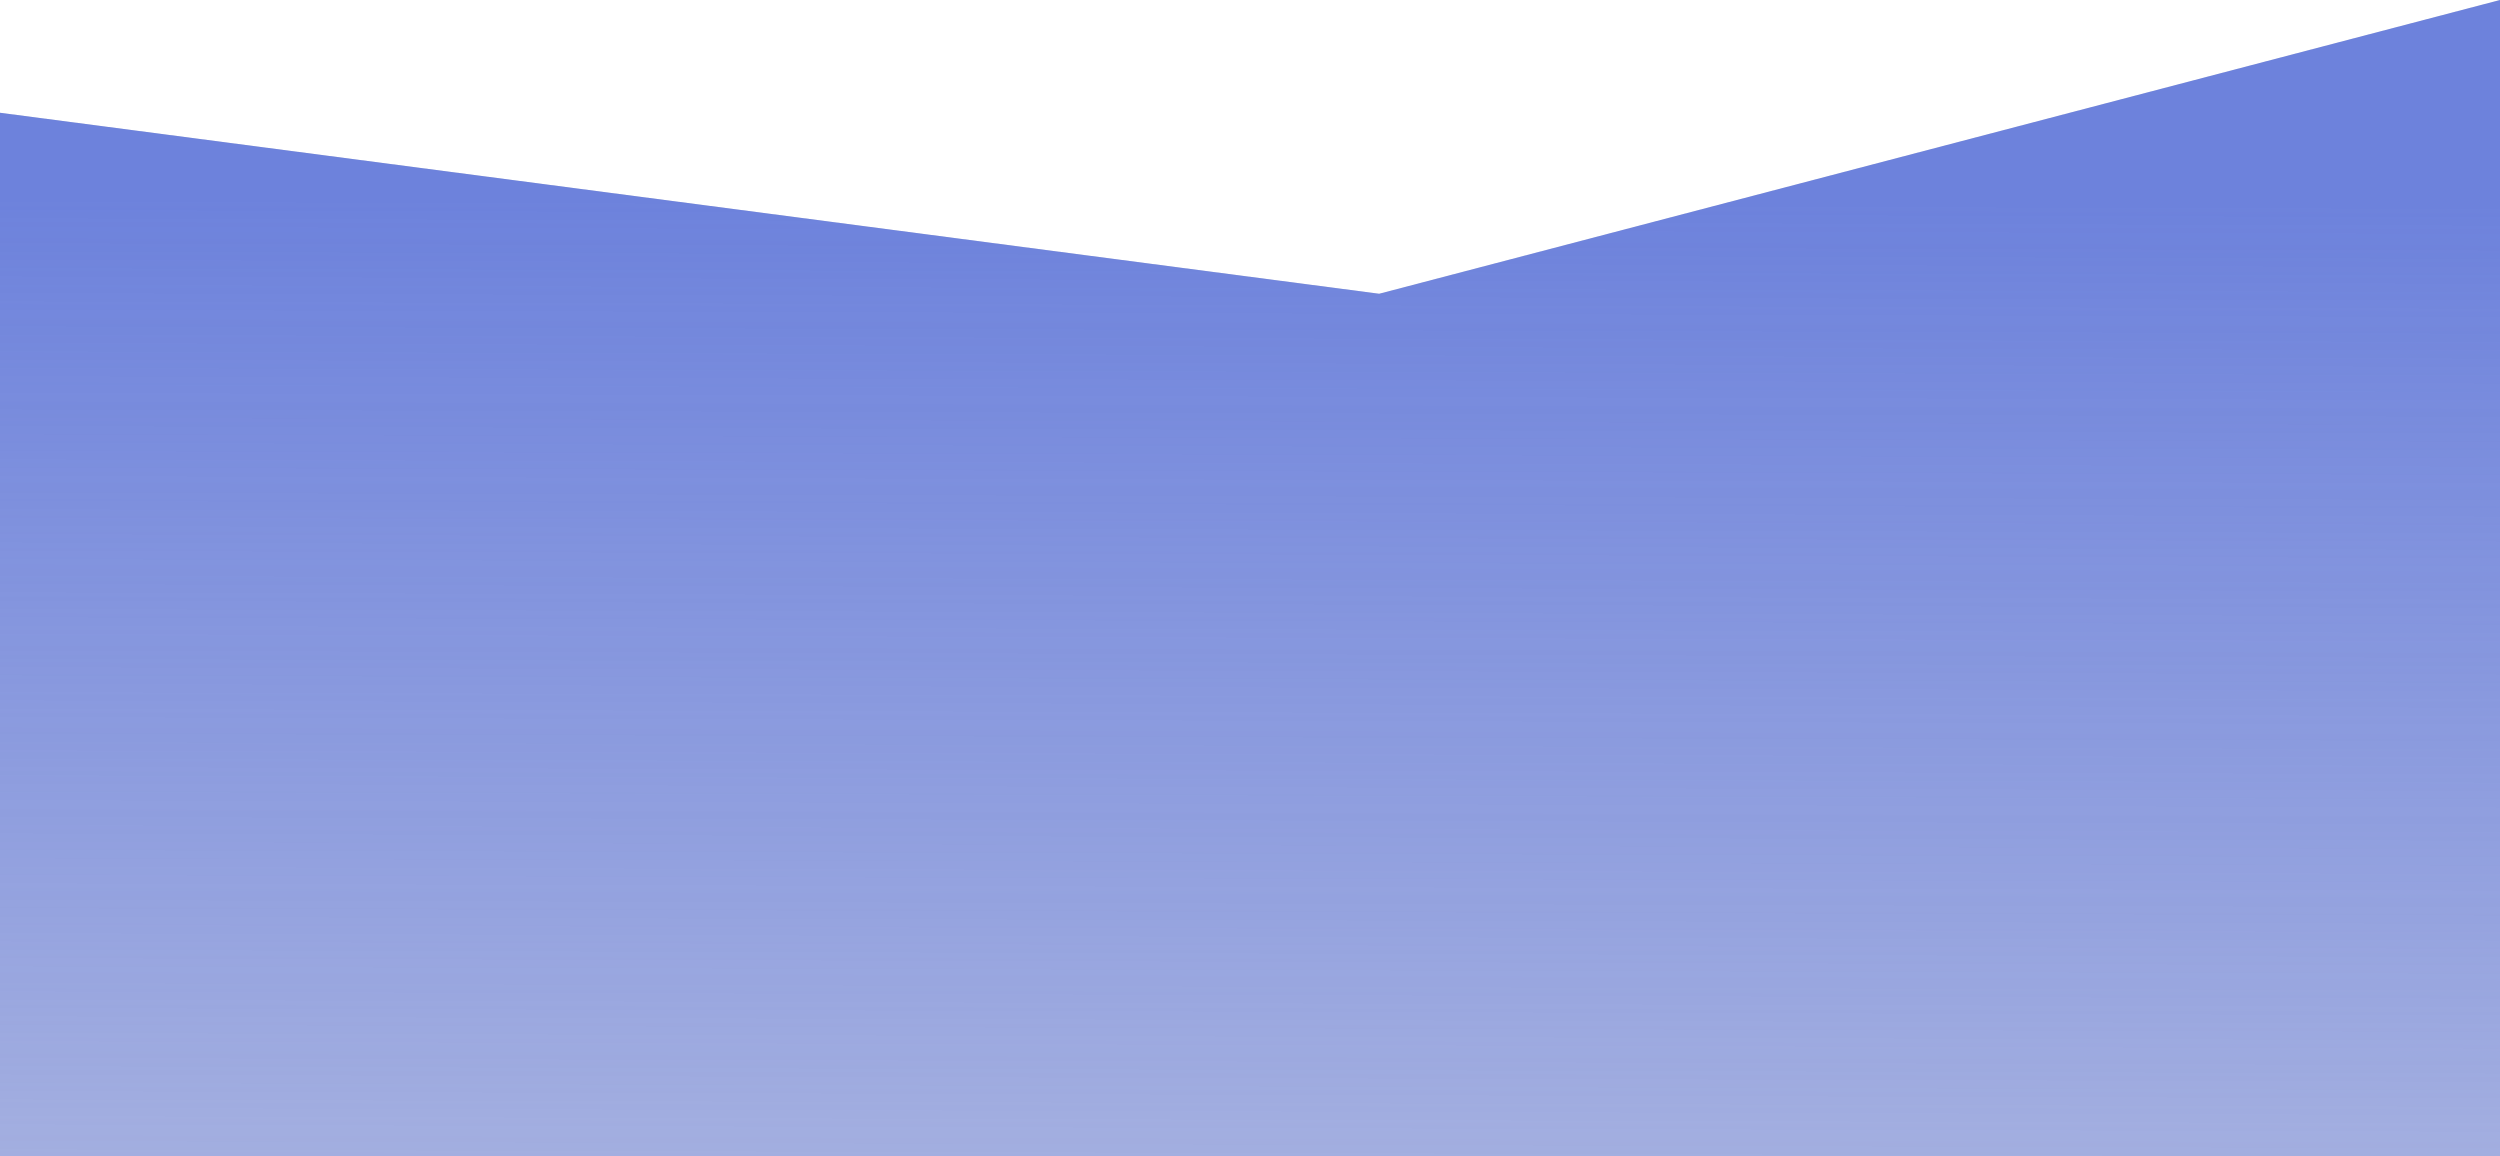
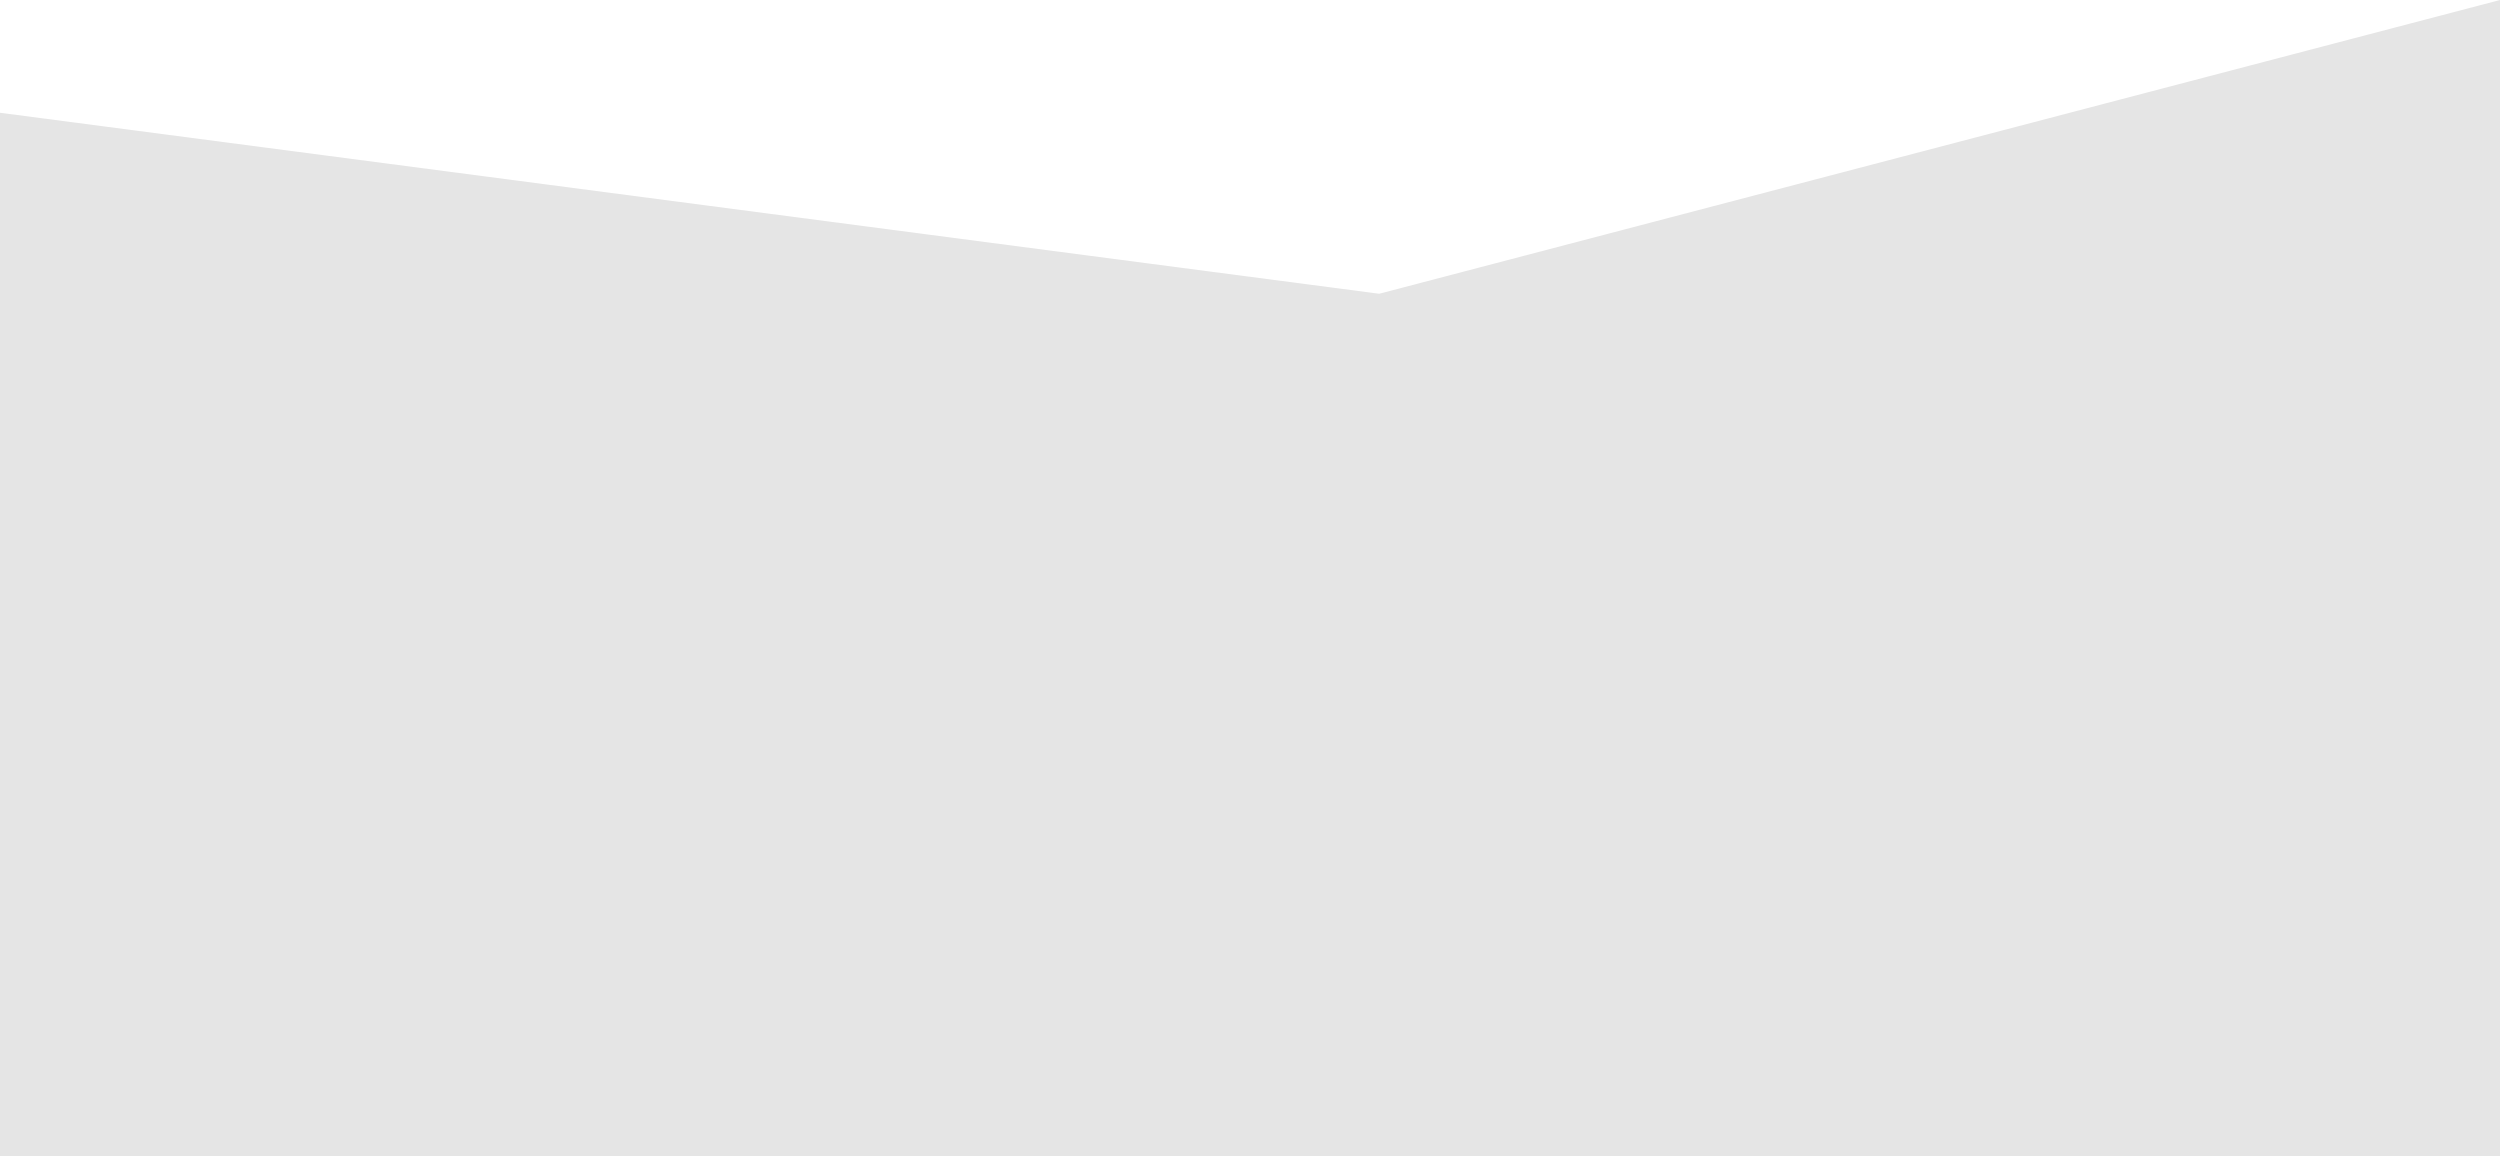
<svg xmlns="http://www.w3.org/2000/svg" width="4800" height="2220" viewBox="0 0 4800 2220" fill="none">
  <path d="M2648 564L0 216.502V2220H4800V0L2648 564Z" fill="#E5E5E5" />
-   <path d="M2648 564L0 216.502V2220H4800V0L2648 564Z" fill="url(#paint0_linear_59_185)" />
  <defs>
    <linearGradient id="paint0_linear_59_185" x1="2330.17" y1="386" x2="2318.14" y2="4456" gradientUnits="userSpaceOnUse">
      <stop stop-color="#6D82DC" />
      <stop offset="1" stop-color="#6D82DC" stop-opacity="0" />
    </linearGradient>
  </defs>
</svg>